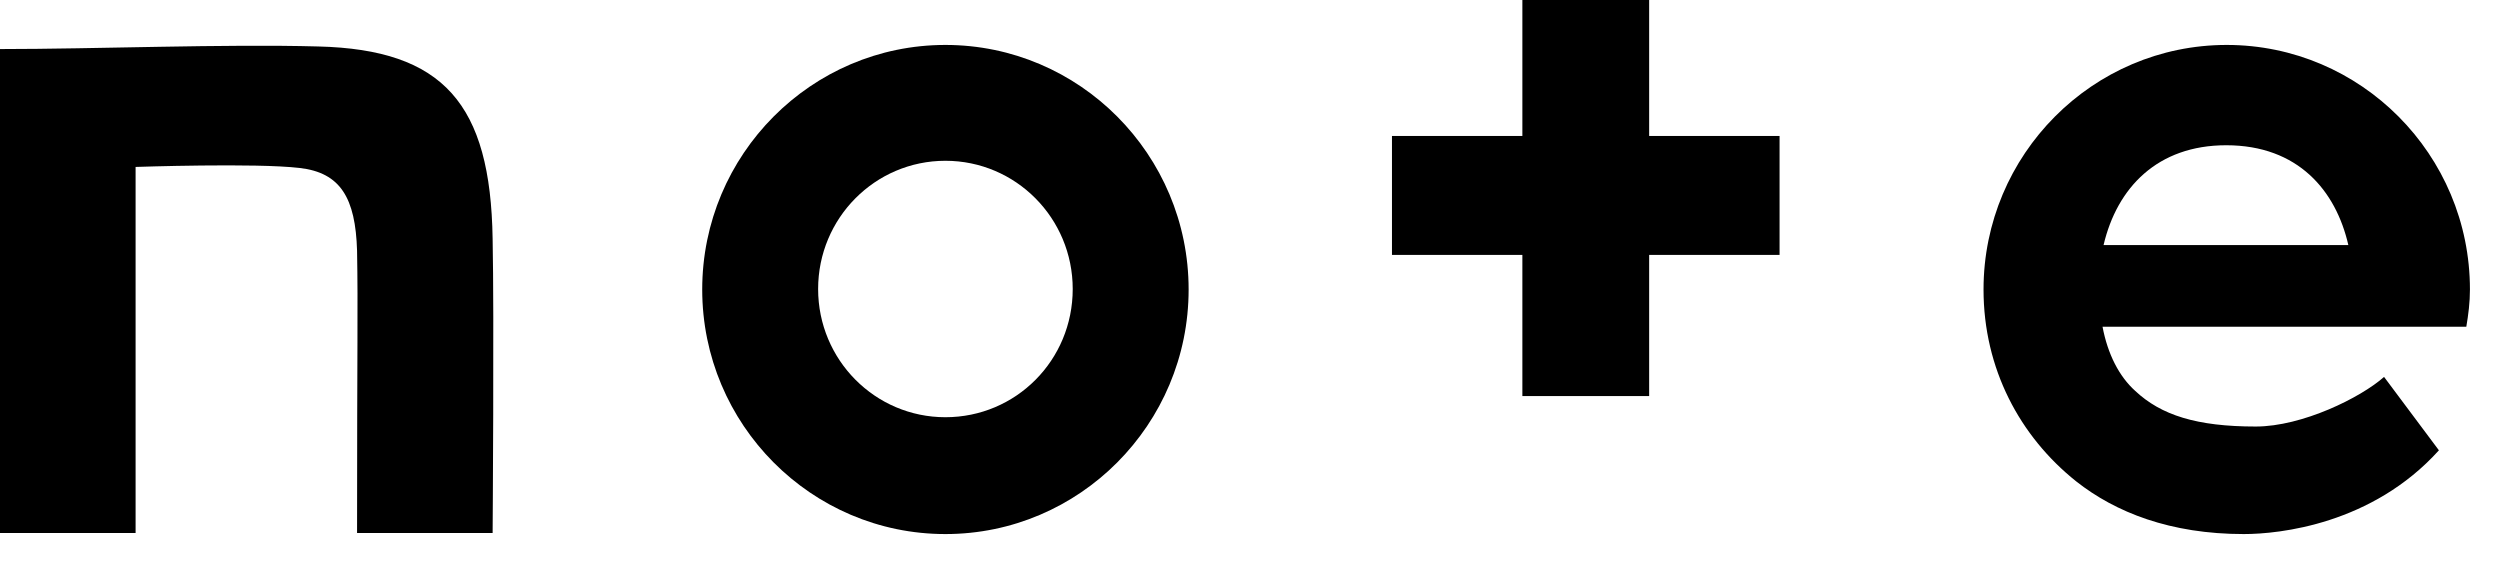
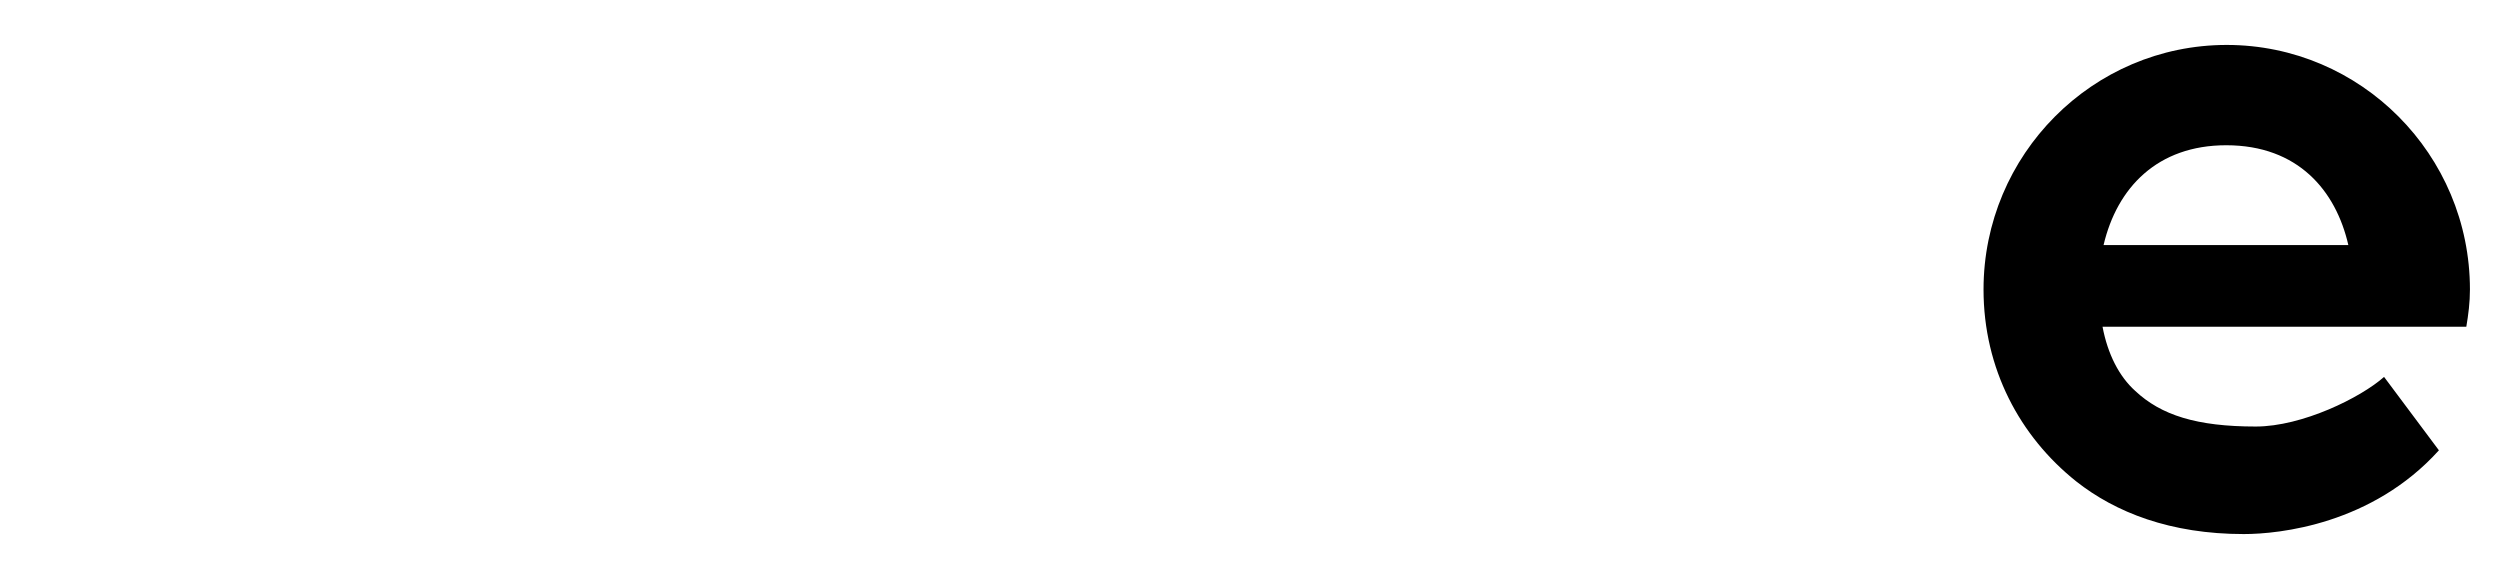
<svg xmlns="http://www.w3.org/2000/svg" width="80" height="18" viewBox="0 0 80 18" fill="none">
-   <path d="M10.184 1.487C7.203 1.404 3.03 1.57 0 1.57V17.056H4.339V5.342C4.339 5.342 8.197 5.21 9.588 5.375C10.896 5.524 11.376 6.335 11.426 8.022C11.459 9.942 11.426 10.951 11.426 17.056H15.764C15.764 17.056 15.814 10.074 15.764 7.642C15.698 3.324 14.191 1.586 10.184 1.487Z" fill="black" />
-   <path d="M30.253 1.438C25.965 1.438 22.471 4.946 22.471 9.264C22.471 13.583 25.965 17.09 30.253 17.09C34.542 17.09 38.036 13.583 38.036 9.264C38.036 4.946 34.542 1.438 30.253 1.438ZM30.253 13.351C28.002 13.351 26.18 11.515 26.18 9.248C26.18 6.981 28.002 5.145 30.253 5.145C32.506 5.145 34.327 6.981 34.327 9.248C34.327 11.531 32.506 13.351 30.253 13.351Z" fill="black" />
  <path d="M79.038 9.264C79.038 4.946 75.544 1.438 71.255 1.438C66.967 1.438 63.473 4.946 63.473 9.264C63.473 11.796 64.632 13.963 66.437 15.403C67.695 16.396 69.451 17.09 71.802 17.09C72.945 17.09 75.909 16.776 78.045 14.41L76.29 12.061C75.544 12.723 73.673 13.649 72.183 13.649C70.295 13.649 69.153 13.285 68.325 12.507C67.811 12.044 67.447 11.333 67.281 10.456H78.922C78.989 10.059 79.038 9.678 79.038 9.264ZM67.314 7.842C67.745 6.005 69.037 4.648 71.239 4.648C73.541 4.648 74.749 6.104 75.147 7.842H67.314Z" fill="black" />
-   <path d="M52.773 0H48.716V4.351H44.543V8.157H48.716V12.674H52.773V8.157H56.946V4.351H52.773V0Z" fill="black" />
</svg>